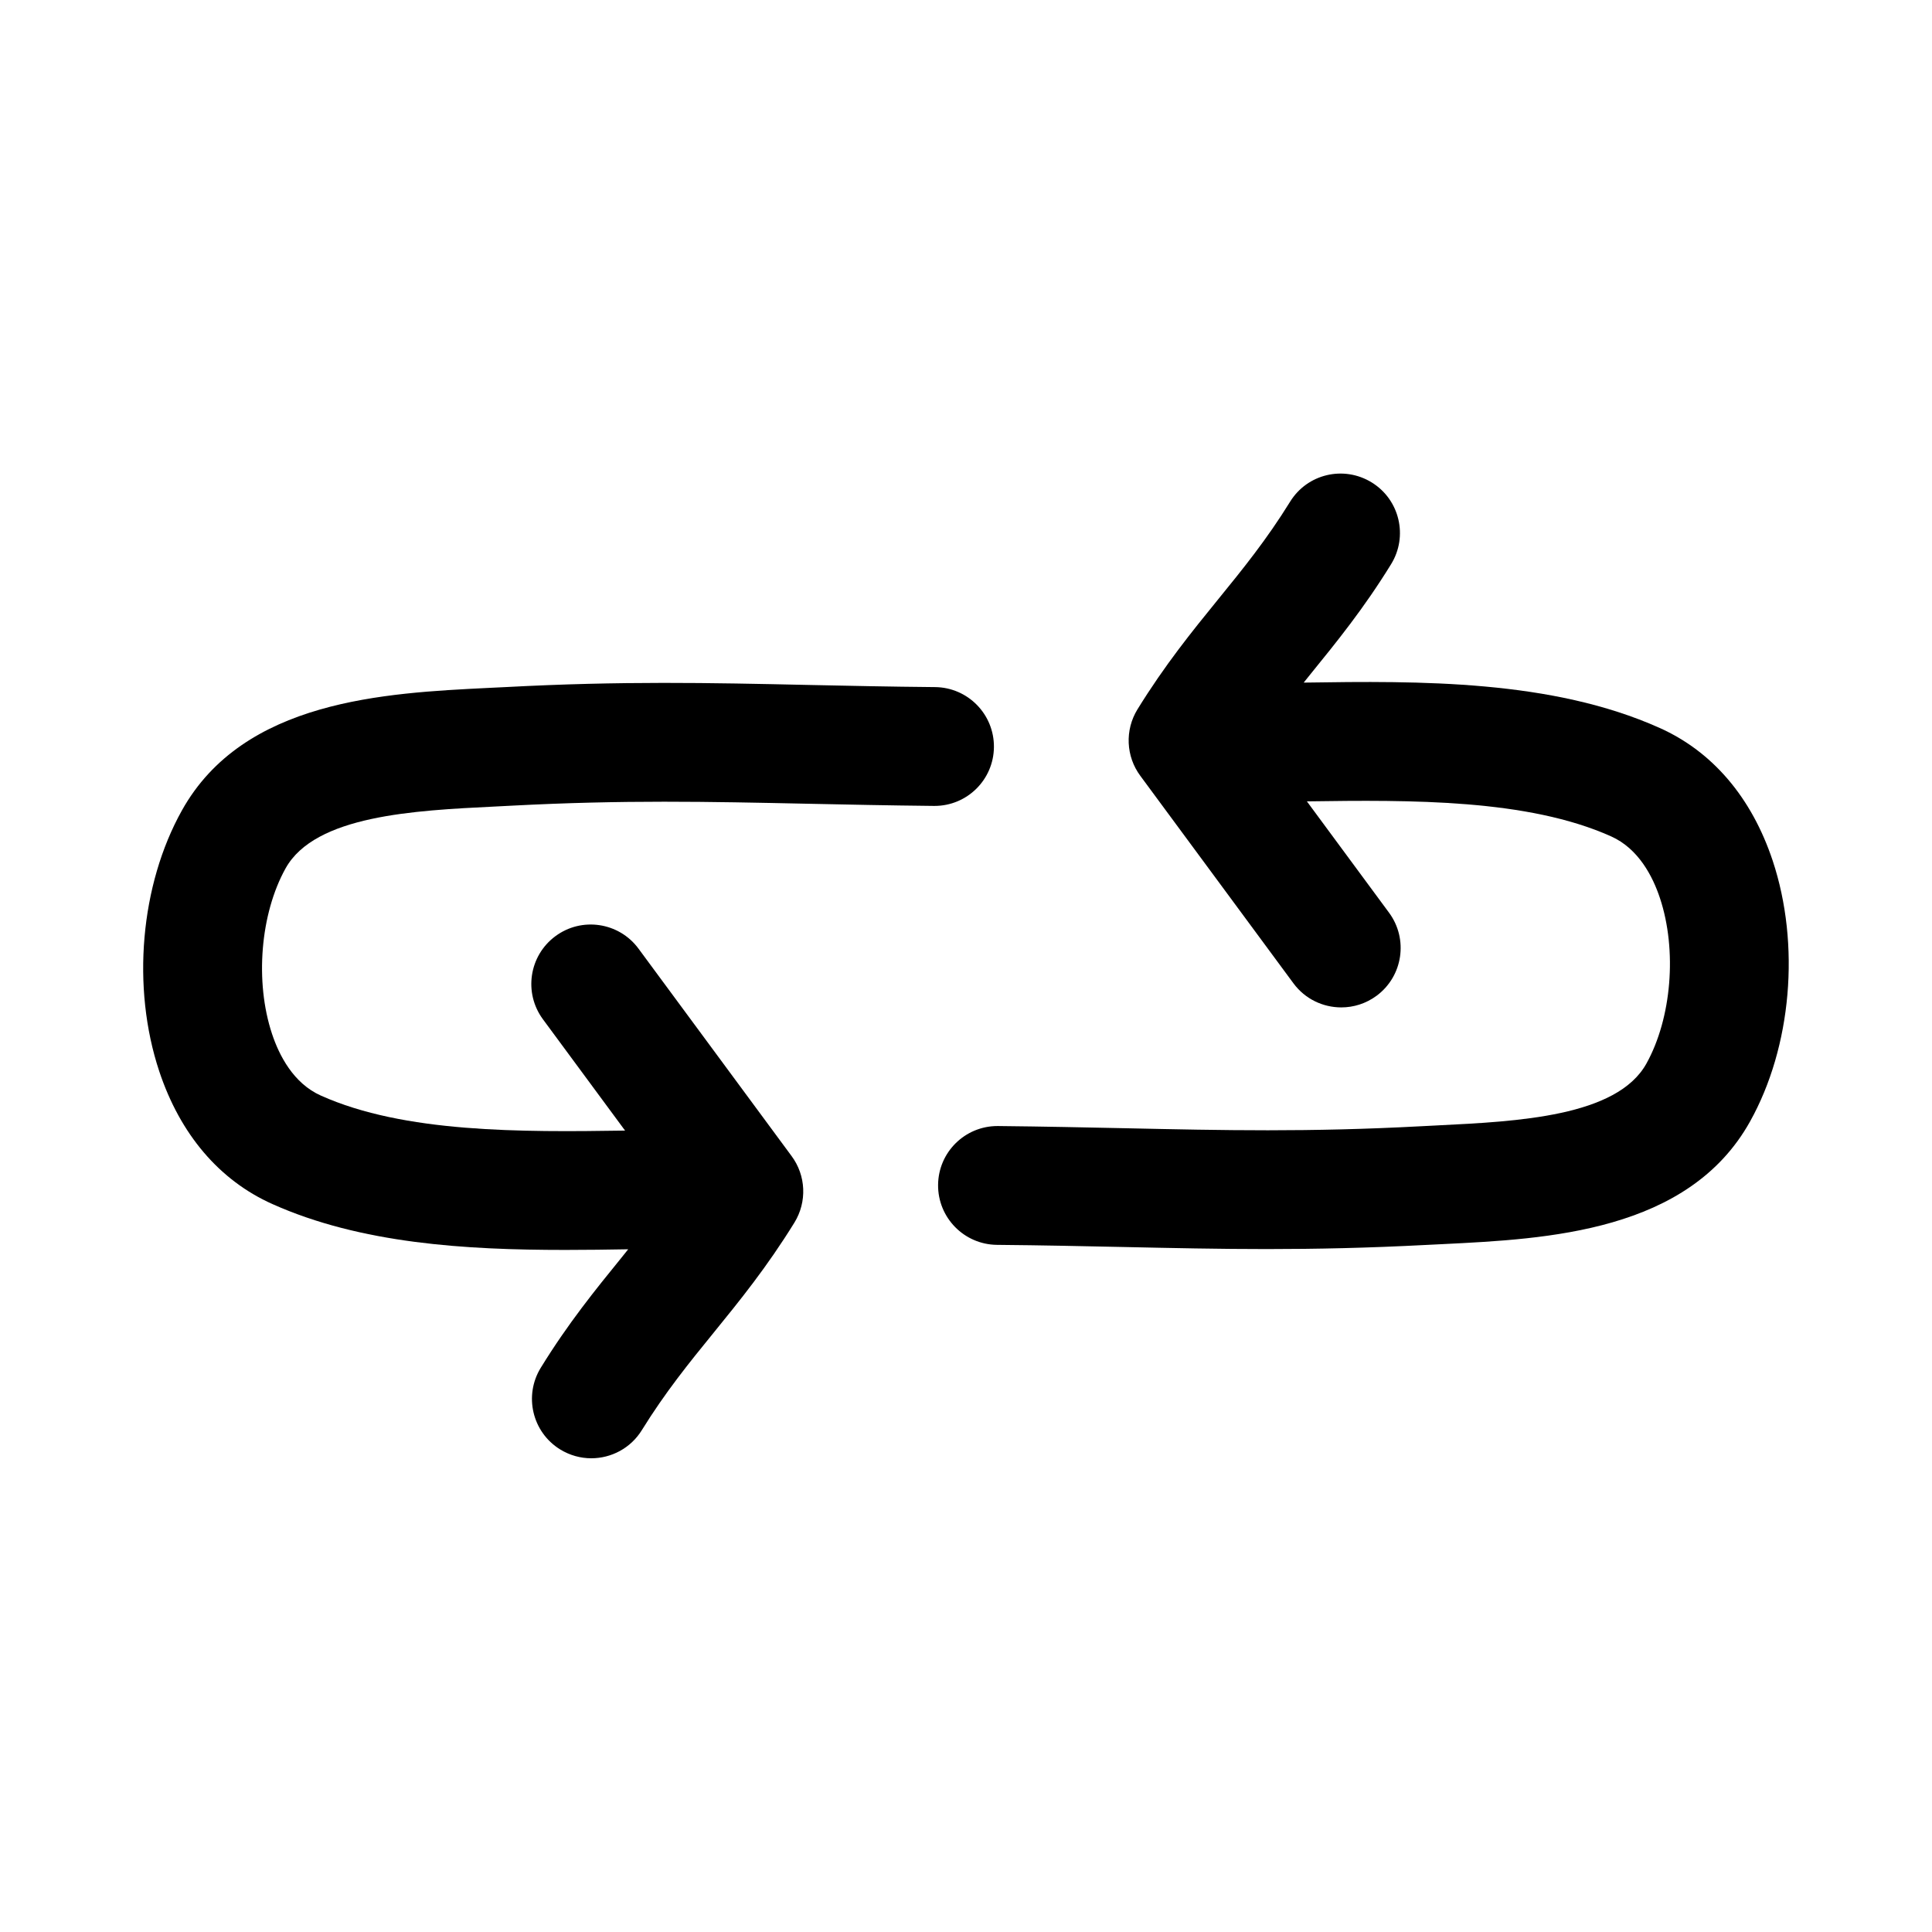
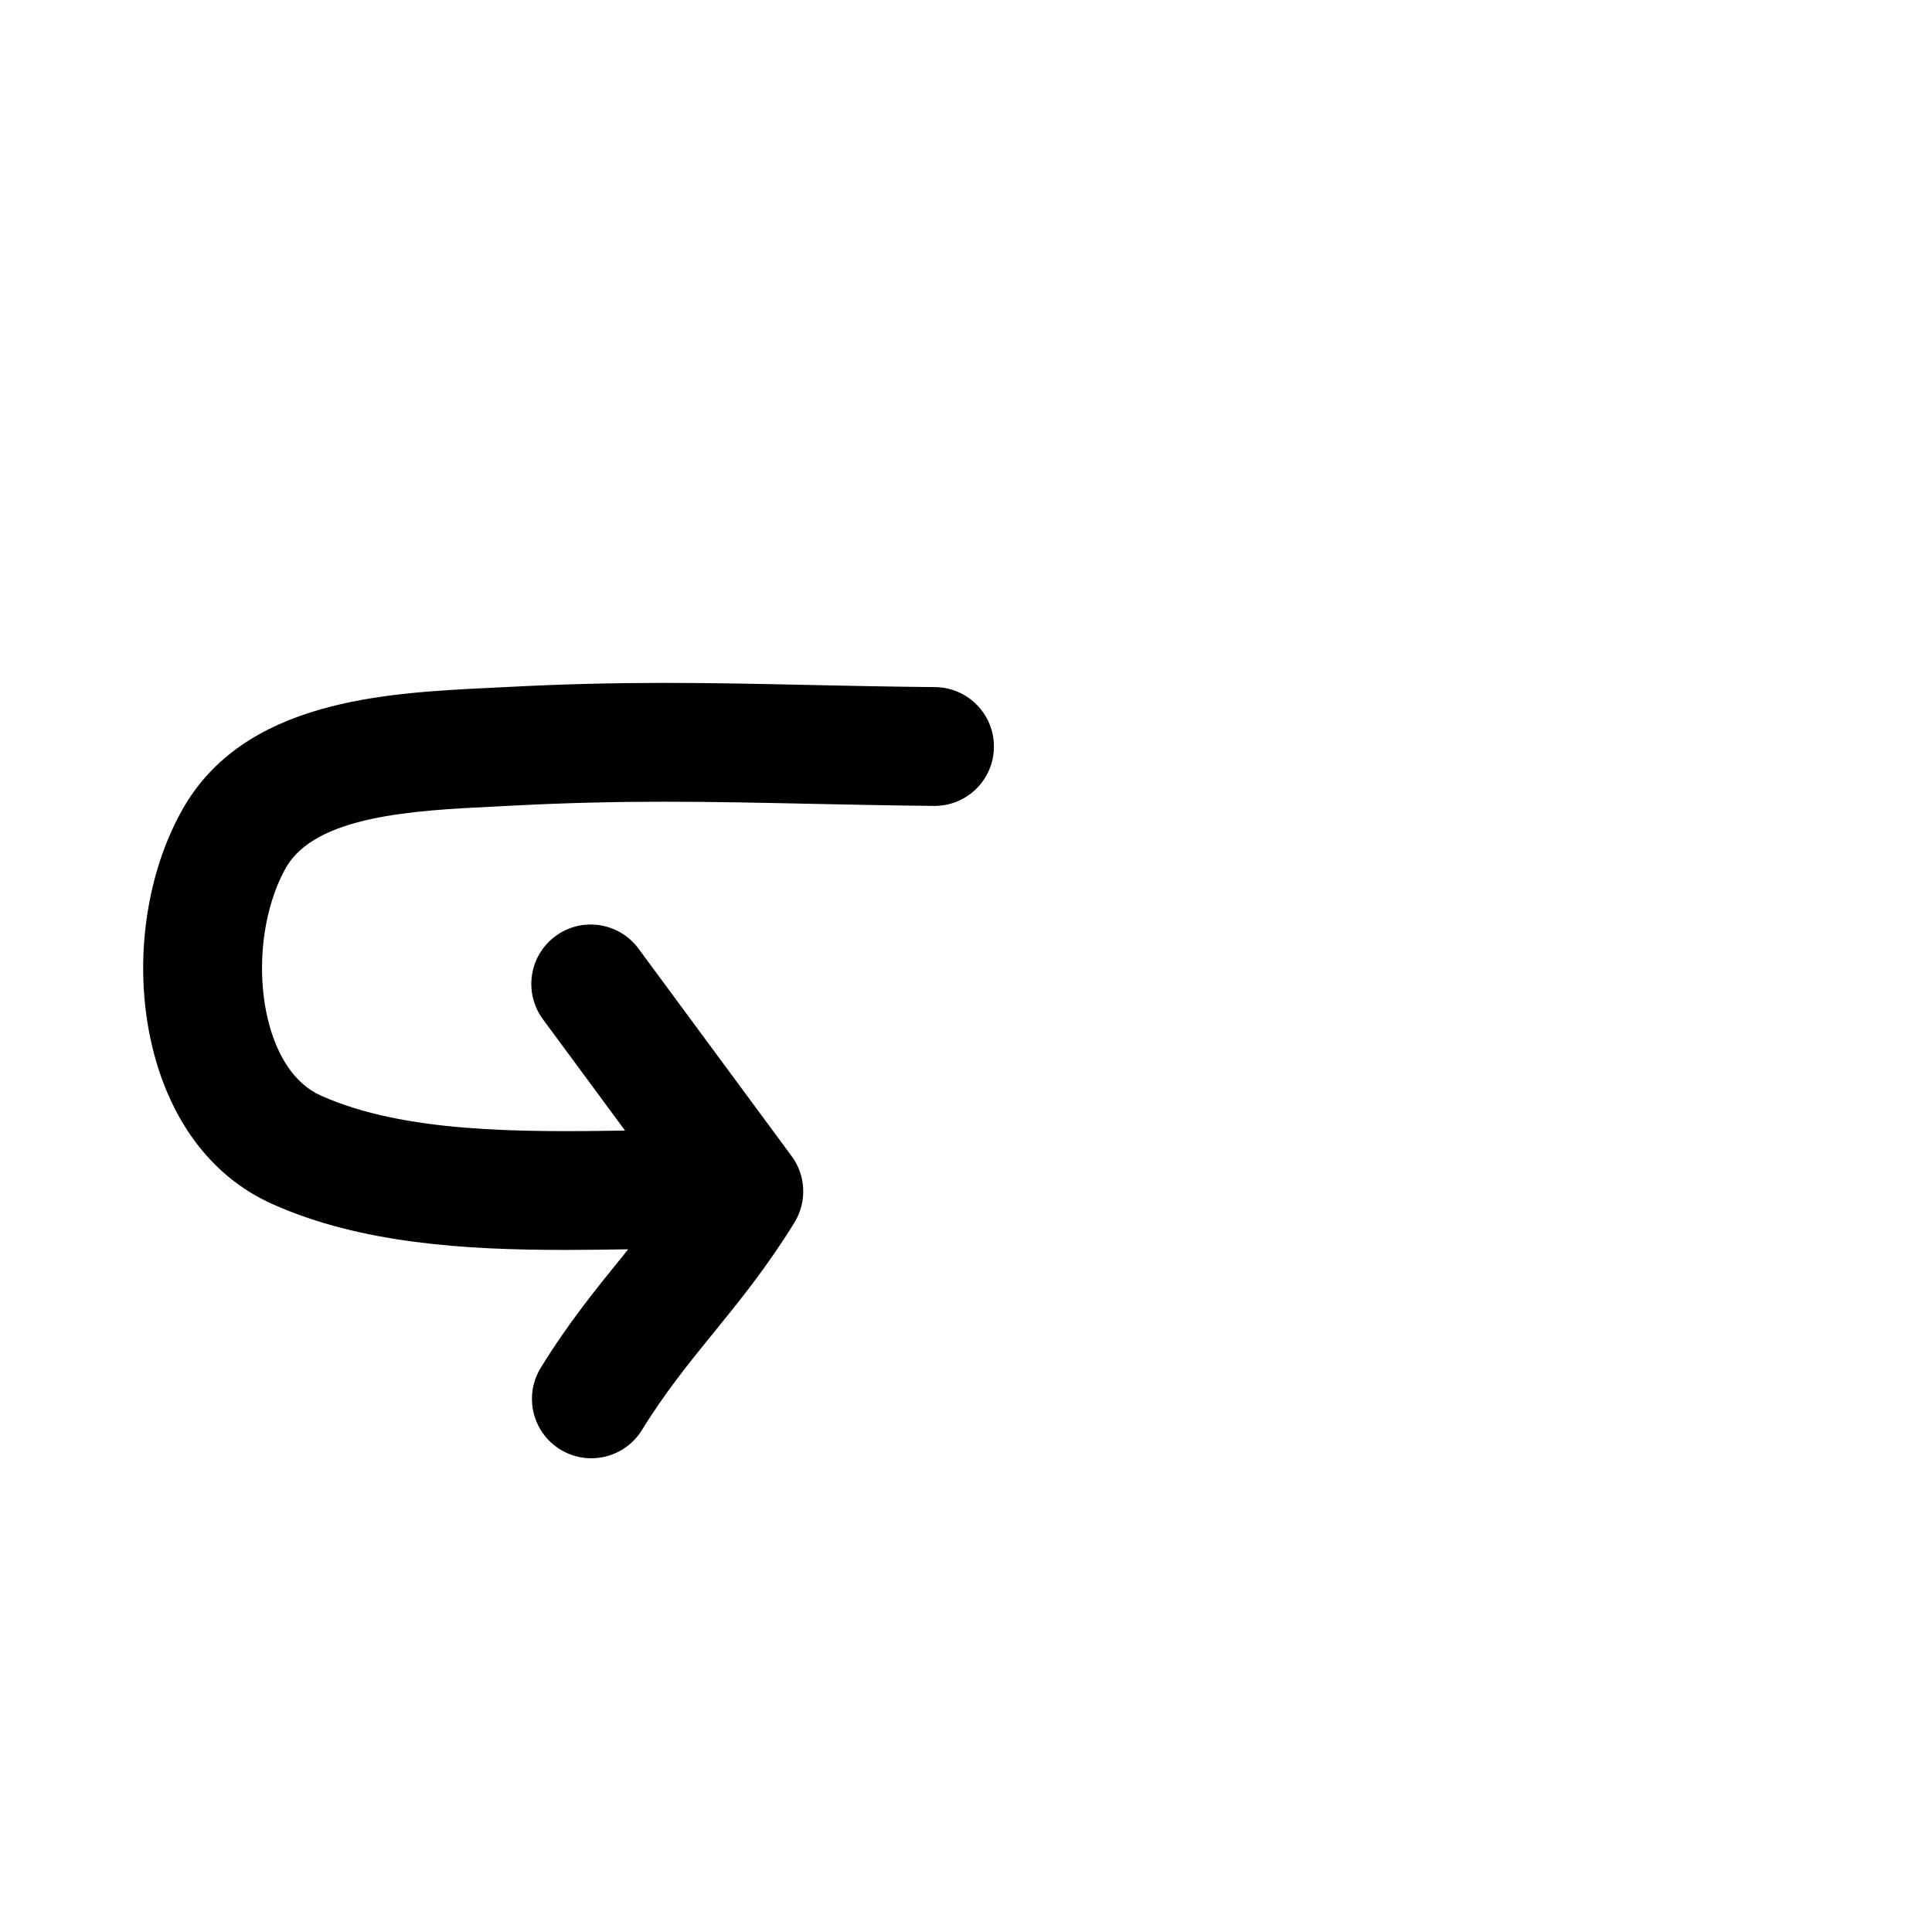
<svg xmlns="http://www.w3.org/2000/svg" fill="#000000" width="800px" height="800px" version="1.1" viewBox="144 144 512 512">
  <g>
-     <path d="m525.02 442.24-4.566 0.234c-29.629 1.574-52.145 1.086-78.215 0.52-10.516-0.219-21.539-0.457-33.738-0.582h-0.156c-8.629 0-15.664 6.941-15.742 15.586-0.078 8.691 6.894 15.809 15.586 15.902 12.074 0.109 22.969 0.348 33.363 0.566 13.145 0.285 25.395 0.551 38.133 0.551 13.129 0 26.781-0.285 42.414-1.102l4.457-0.219c27.395-1.355 64.898-3.195 81.223-32.48 11.02-19.758 13.383-46.902 6-69.133-5.574-16.734-15.934-28.906-29.992-35.188-28.496-12.754-63.34-12.469-94.293-11.996 0.598-0.738 1.18-1.48 1.793-2.234 6.926-8.535 14.105-17.352 21.363-29.141 4.566-7.398 2.281-17.098-5.117-21.664-7.445-4.582-17.113-2.281-21.664 5.133-6.219 10.043-12.422 17.695-19.02 25.805-6.941 8.535-14.121 17.383-21.41 29.191-3.371 5.481-3.07 12.469 0.77 17.633l40.574 54.977c3.086 4.172 7.84 6.375 12.676 6.375 3.258 0 6.535-1.008 9.352-3.086 6.992-5.18 8.453-15.035 3.289-22.027l-21.758-29.488c27.664-0.395 58.504-0.629 80.609 9.273 7.305 3.258 11.082 10.707 12.957 16.375 4.582 13.793 3.102 31.82-3.606 43.863-7.812 14.027-34.121 15.316-55.281 16.355z" />
    <path d="m186.2 427.9c5.574 16.734 15.934 28.906 29.992 35.188 23.457 10.5 51.23 12.156 77.602 12.156 5.652 0 11.227-0.078 16.688-0.172-0.598 0.738-1.18 1.48-1.793 2.234-6.926 8.535-14.105 17.352-21.363 29.141-4.566 7.398-2.281 17.098 5.117 21.664 2.582 1.59 5.449 2.348 8.25 2.348 5.273 0 10.438-2.644 13.414-7.477 6.219-10.043 12.422-17.695 19.02-25.805 6.941-8.535 14.121-17.383 21.41-29.191 3.371-5.481 3.07-12.469-0.77-17.633l-40.574-54.977c-5.164-6.977-15.035-8.453-22.012-3.273-6.992 5.18-8.453 15.035-3.289 22.027l21.758 29.488c-27.613 0.41-58.504 0.629-80.609-9.273-7.305-3.258-11.082-10.707-12.957-16.375-4.582-13.793-3.102-31.82 3.606-43.863 7.824-14.027 34.133-15.32 55.293-16.359l4.566-0.234c29.66-1.559 52.16-1.07 78.215-0.52 10.516 0.219 21.539 0.457 33.738 0.582h0.156c8.629 0 15.664-6.941 15.742-15.586 0.078-8.691-6.894-15.809-15.586-15.902-12.074-0.109-22.969-0.348-33.363-0.566-26.688-0.582-49.734-1.07-80.547 0.566l-4.481 0.215c-27.395 1.355-64.898 3.195-81.223 32.48-11.023 19.758-13.387 46.887-6 69.117z" />
  </g>
</svg>